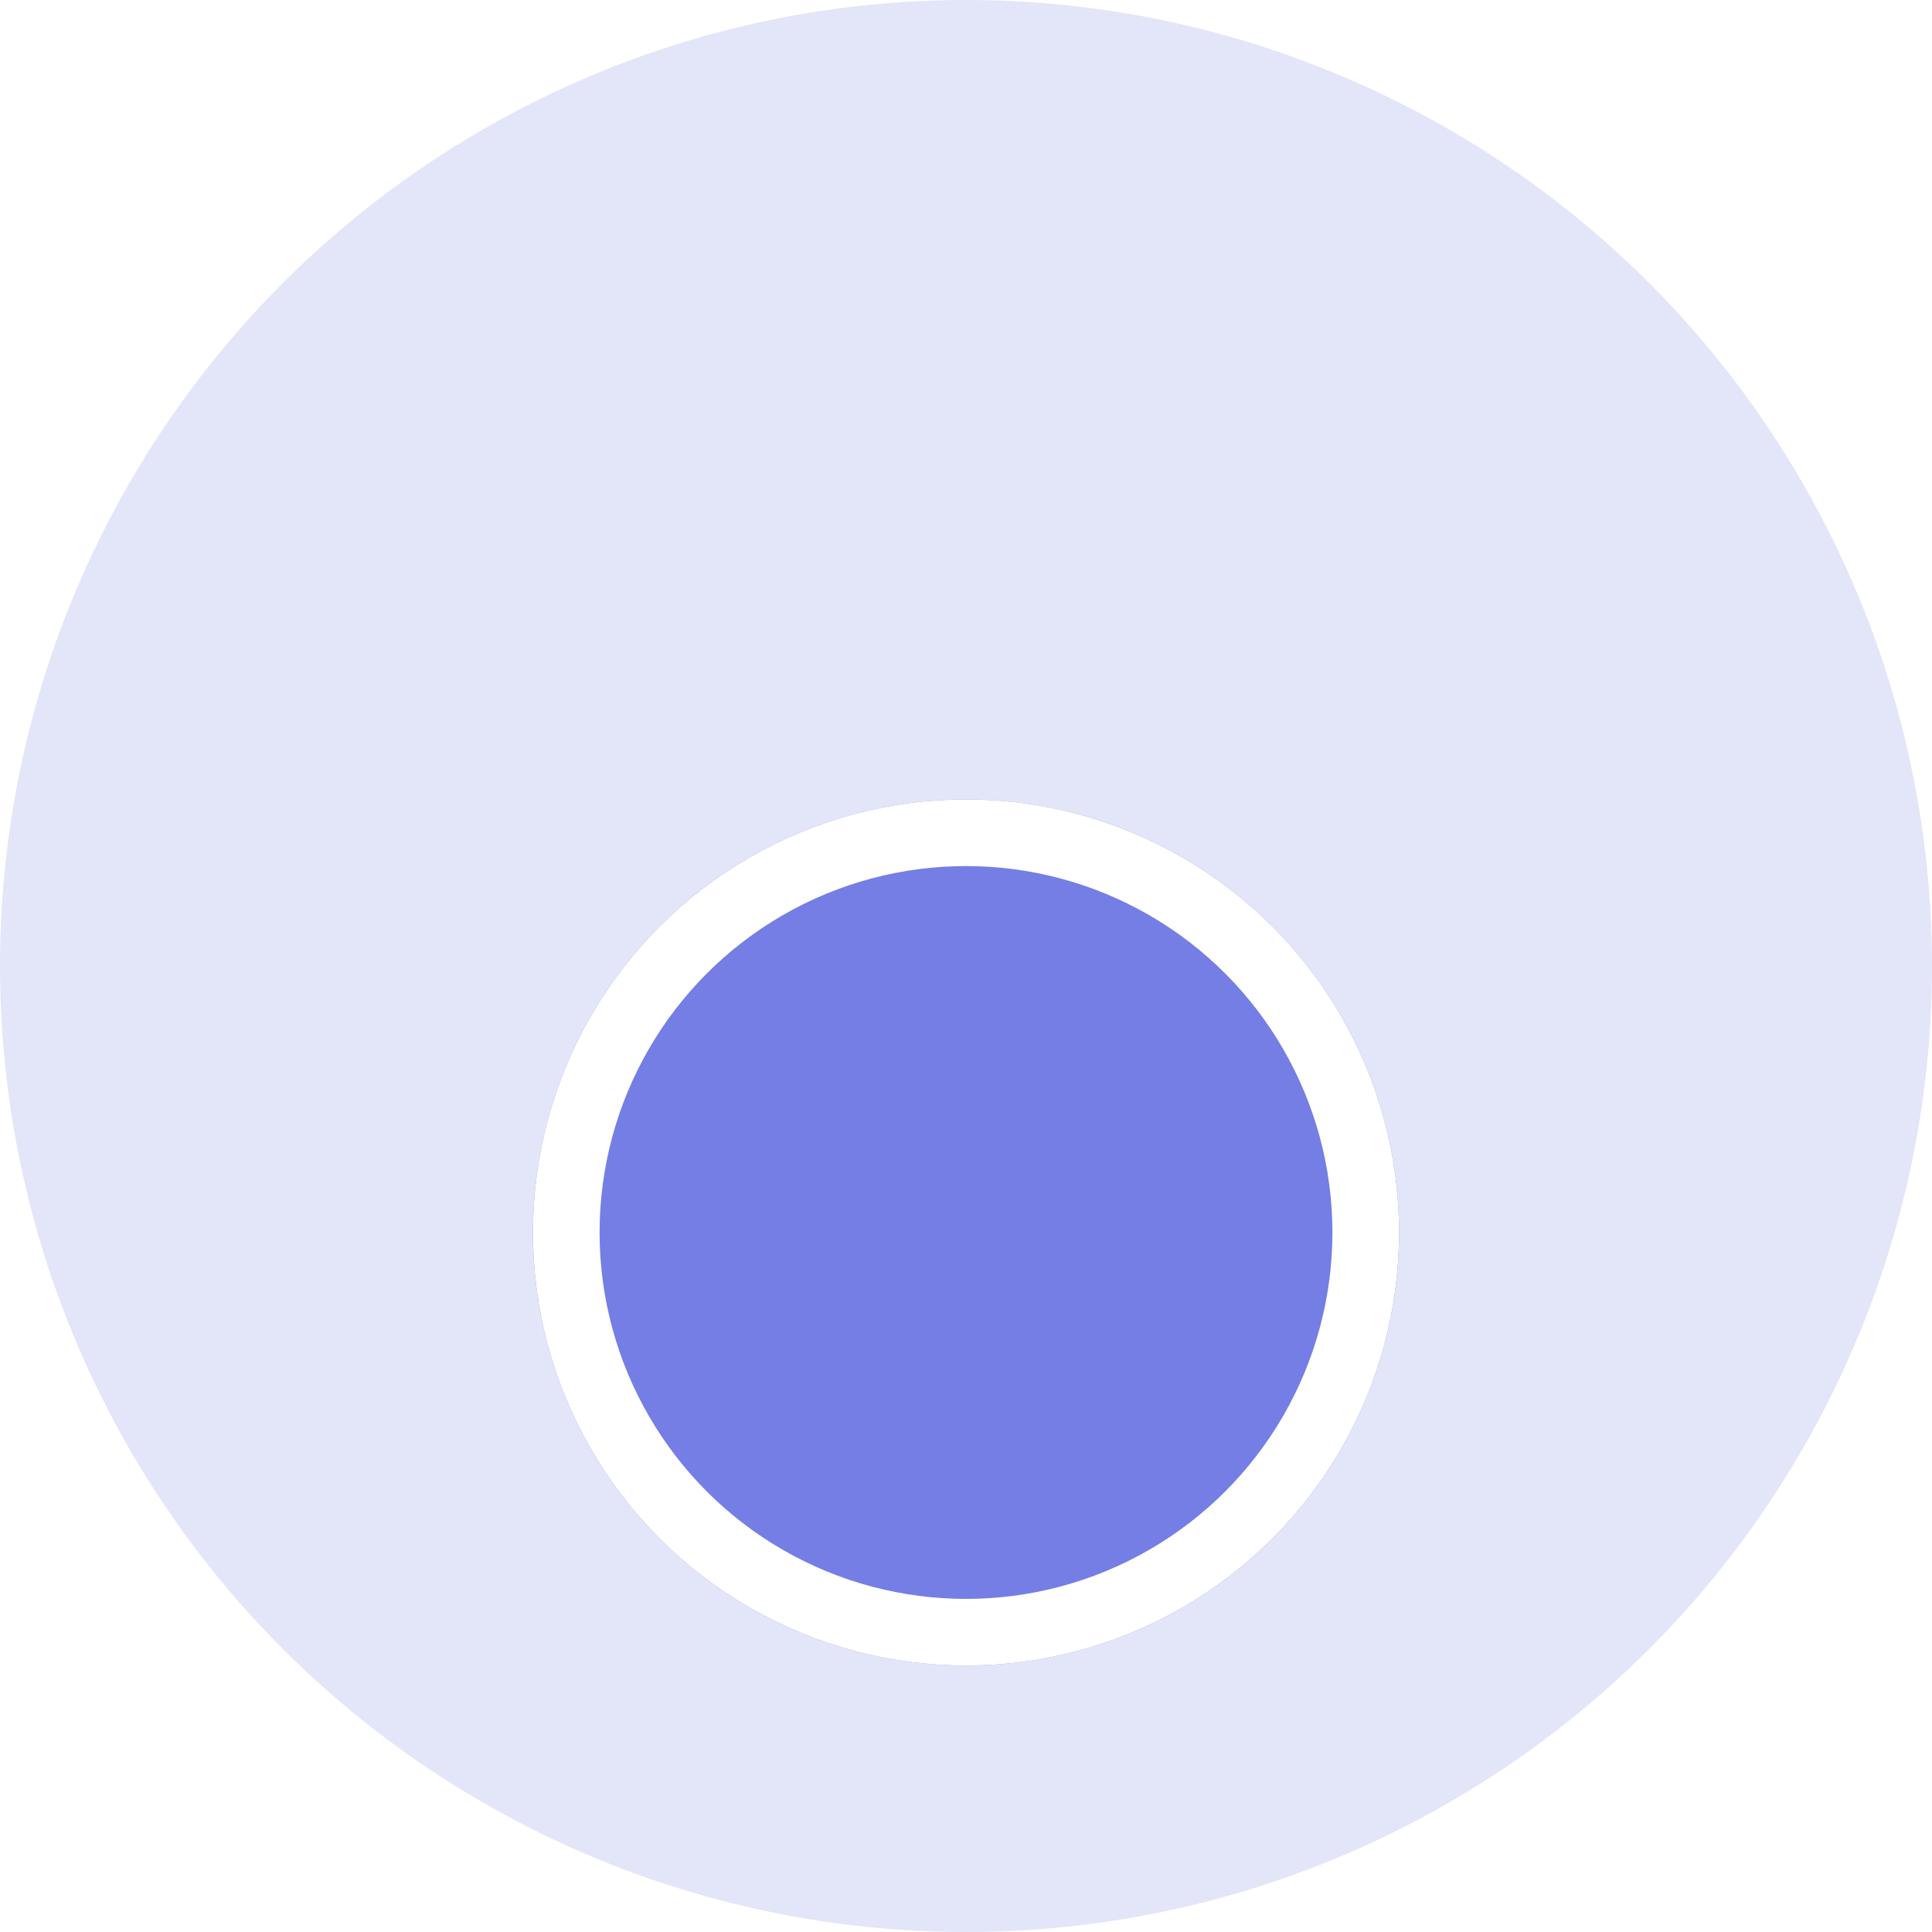
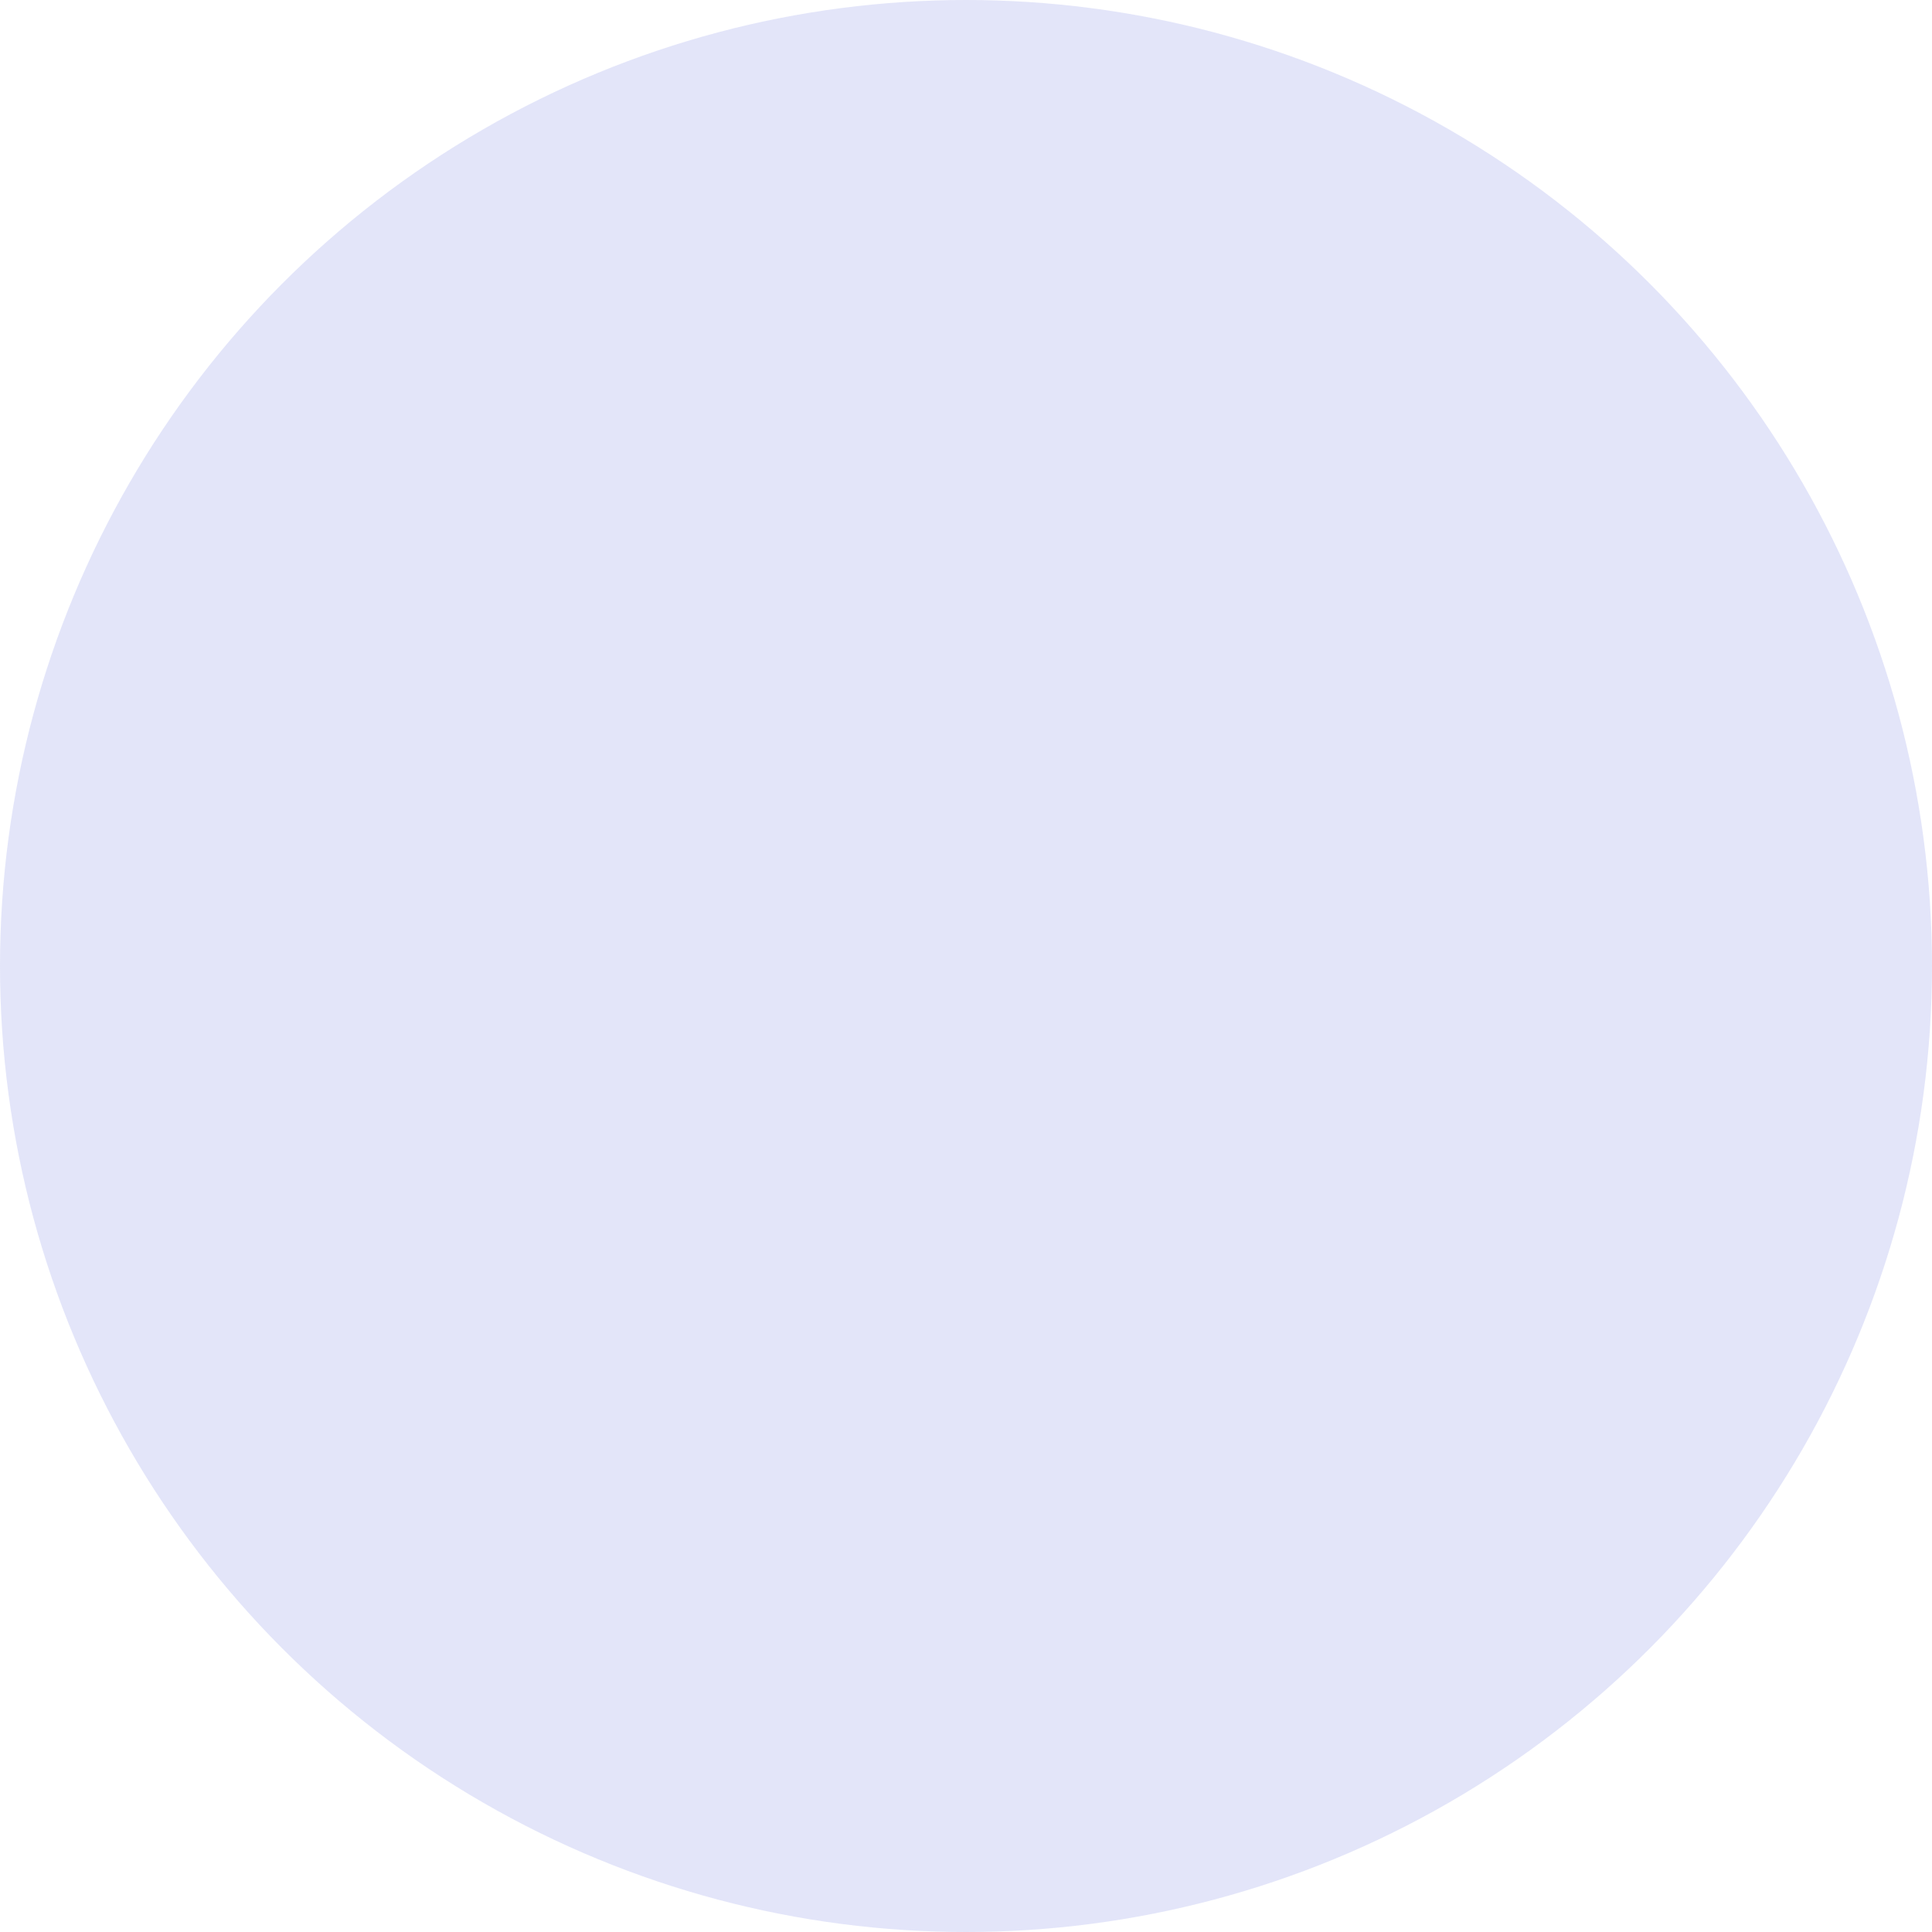
<svg xmlns="http://www.w3.org/2000/svg" width="29" height="29" viewBox="0 0 29 29" fill="none">
  <circle cx="14.5" cy="14.5" r="14.5" fill="#747EE5" fill-opacity="0.2" />
  <g filter="url(#filter0_d_181211_12204)">
-     <circle cx="14.5" cy="14.5" r="6.5" fill="#747EE5" />
-     <circle cx="14.5" cy="14.5" r="6" stroke="white" />
-   </g>
+     </g>
  <defs>
    <filter id="filter0_d_181211_12204" x="4" y="8" width="21" height="21" filterUnits="userSpaceOnUse" color-interpolation-filters="sRGB">
      <feFlood flood-opacity="0" result="BackgroundImageFix" />
      <feColorMatrix in="SourceAlpha" type="matrix" values="0 0 0 0 0 0 0 0 0 0 0 0 0 0 0 0 0 0 127 0" result="hardAlpha" />
      <feOffset dy="4" />
      <feGaussianBlur stdDeviation="2" />
      <feComposite in2="hardAlpha" operator="out" />
      <feColorMatrix type="matrix" values="0 0 0 0 0 0 0 0 0 0 0 0 0 0 0 0 0 0 0.25 0" />
      <feBlend mode="normal" in2="BackgroundImageFix" result="effect1_dropShadow_181211_12204" />
      <feBlend mode="normal" in="SourceGraphic" in2="effect1_dropShadow_181211_12204" result="shape" />
    </filter>
  </defs>
</svg>